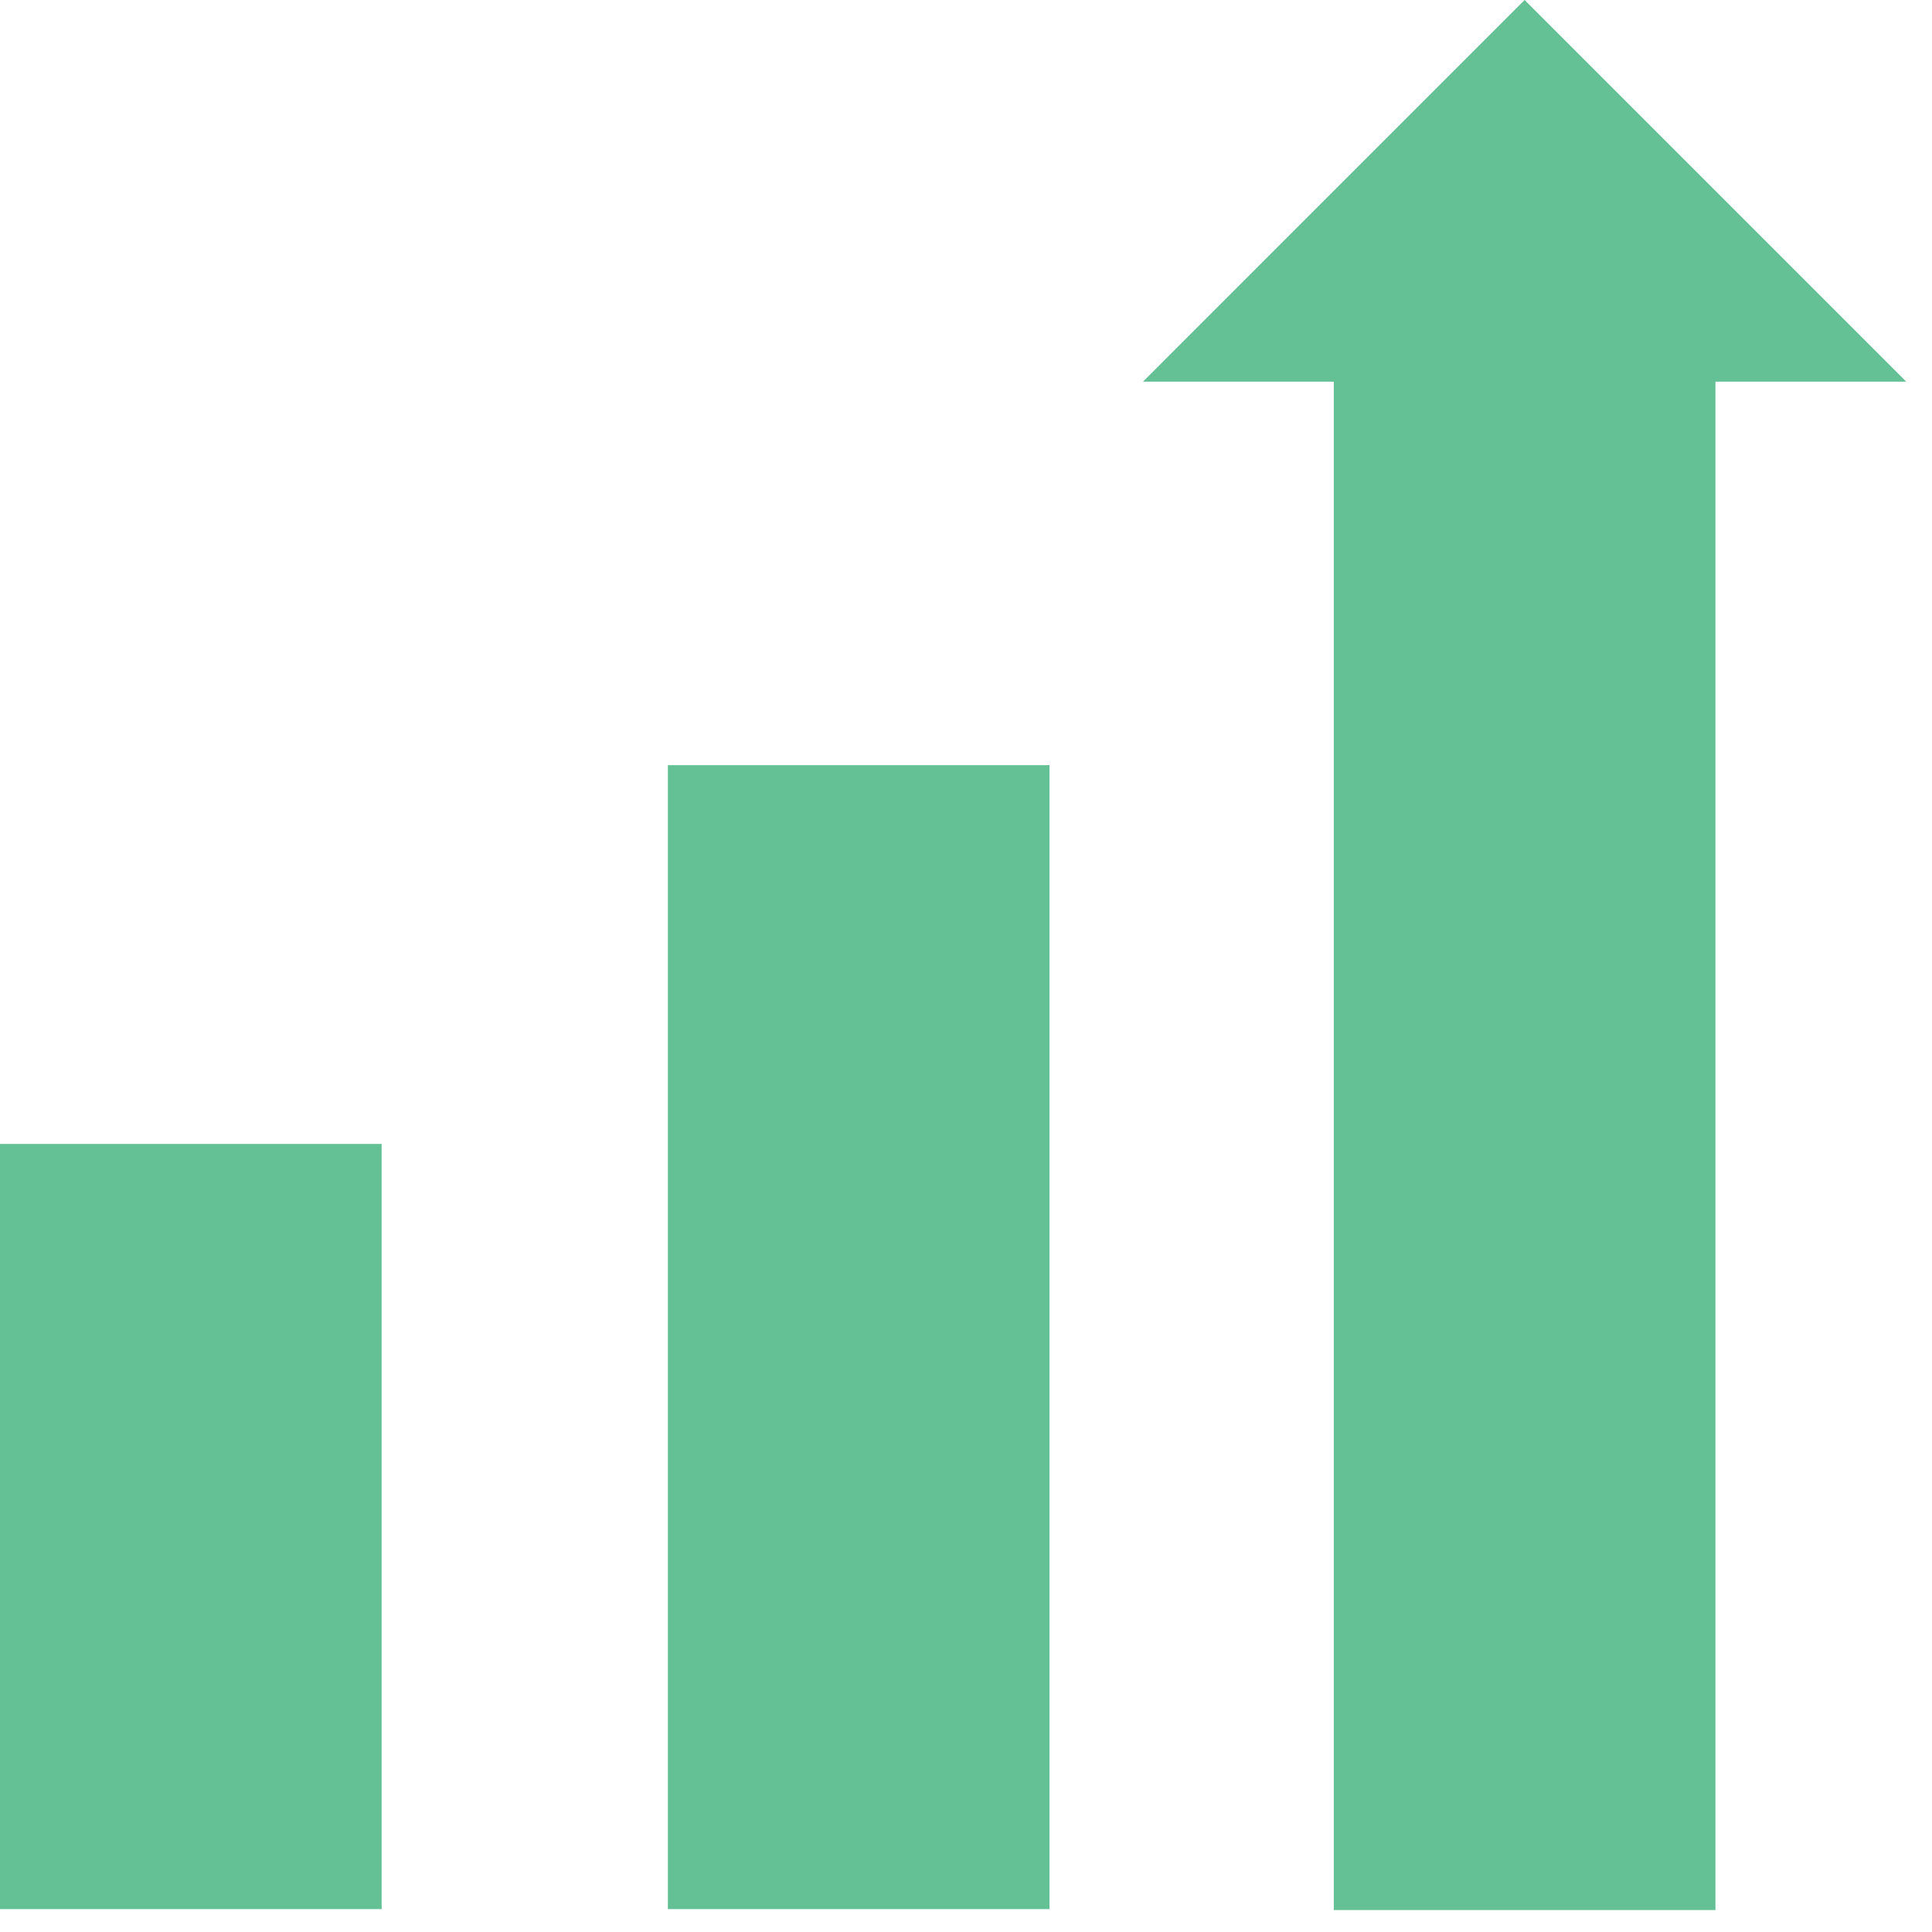
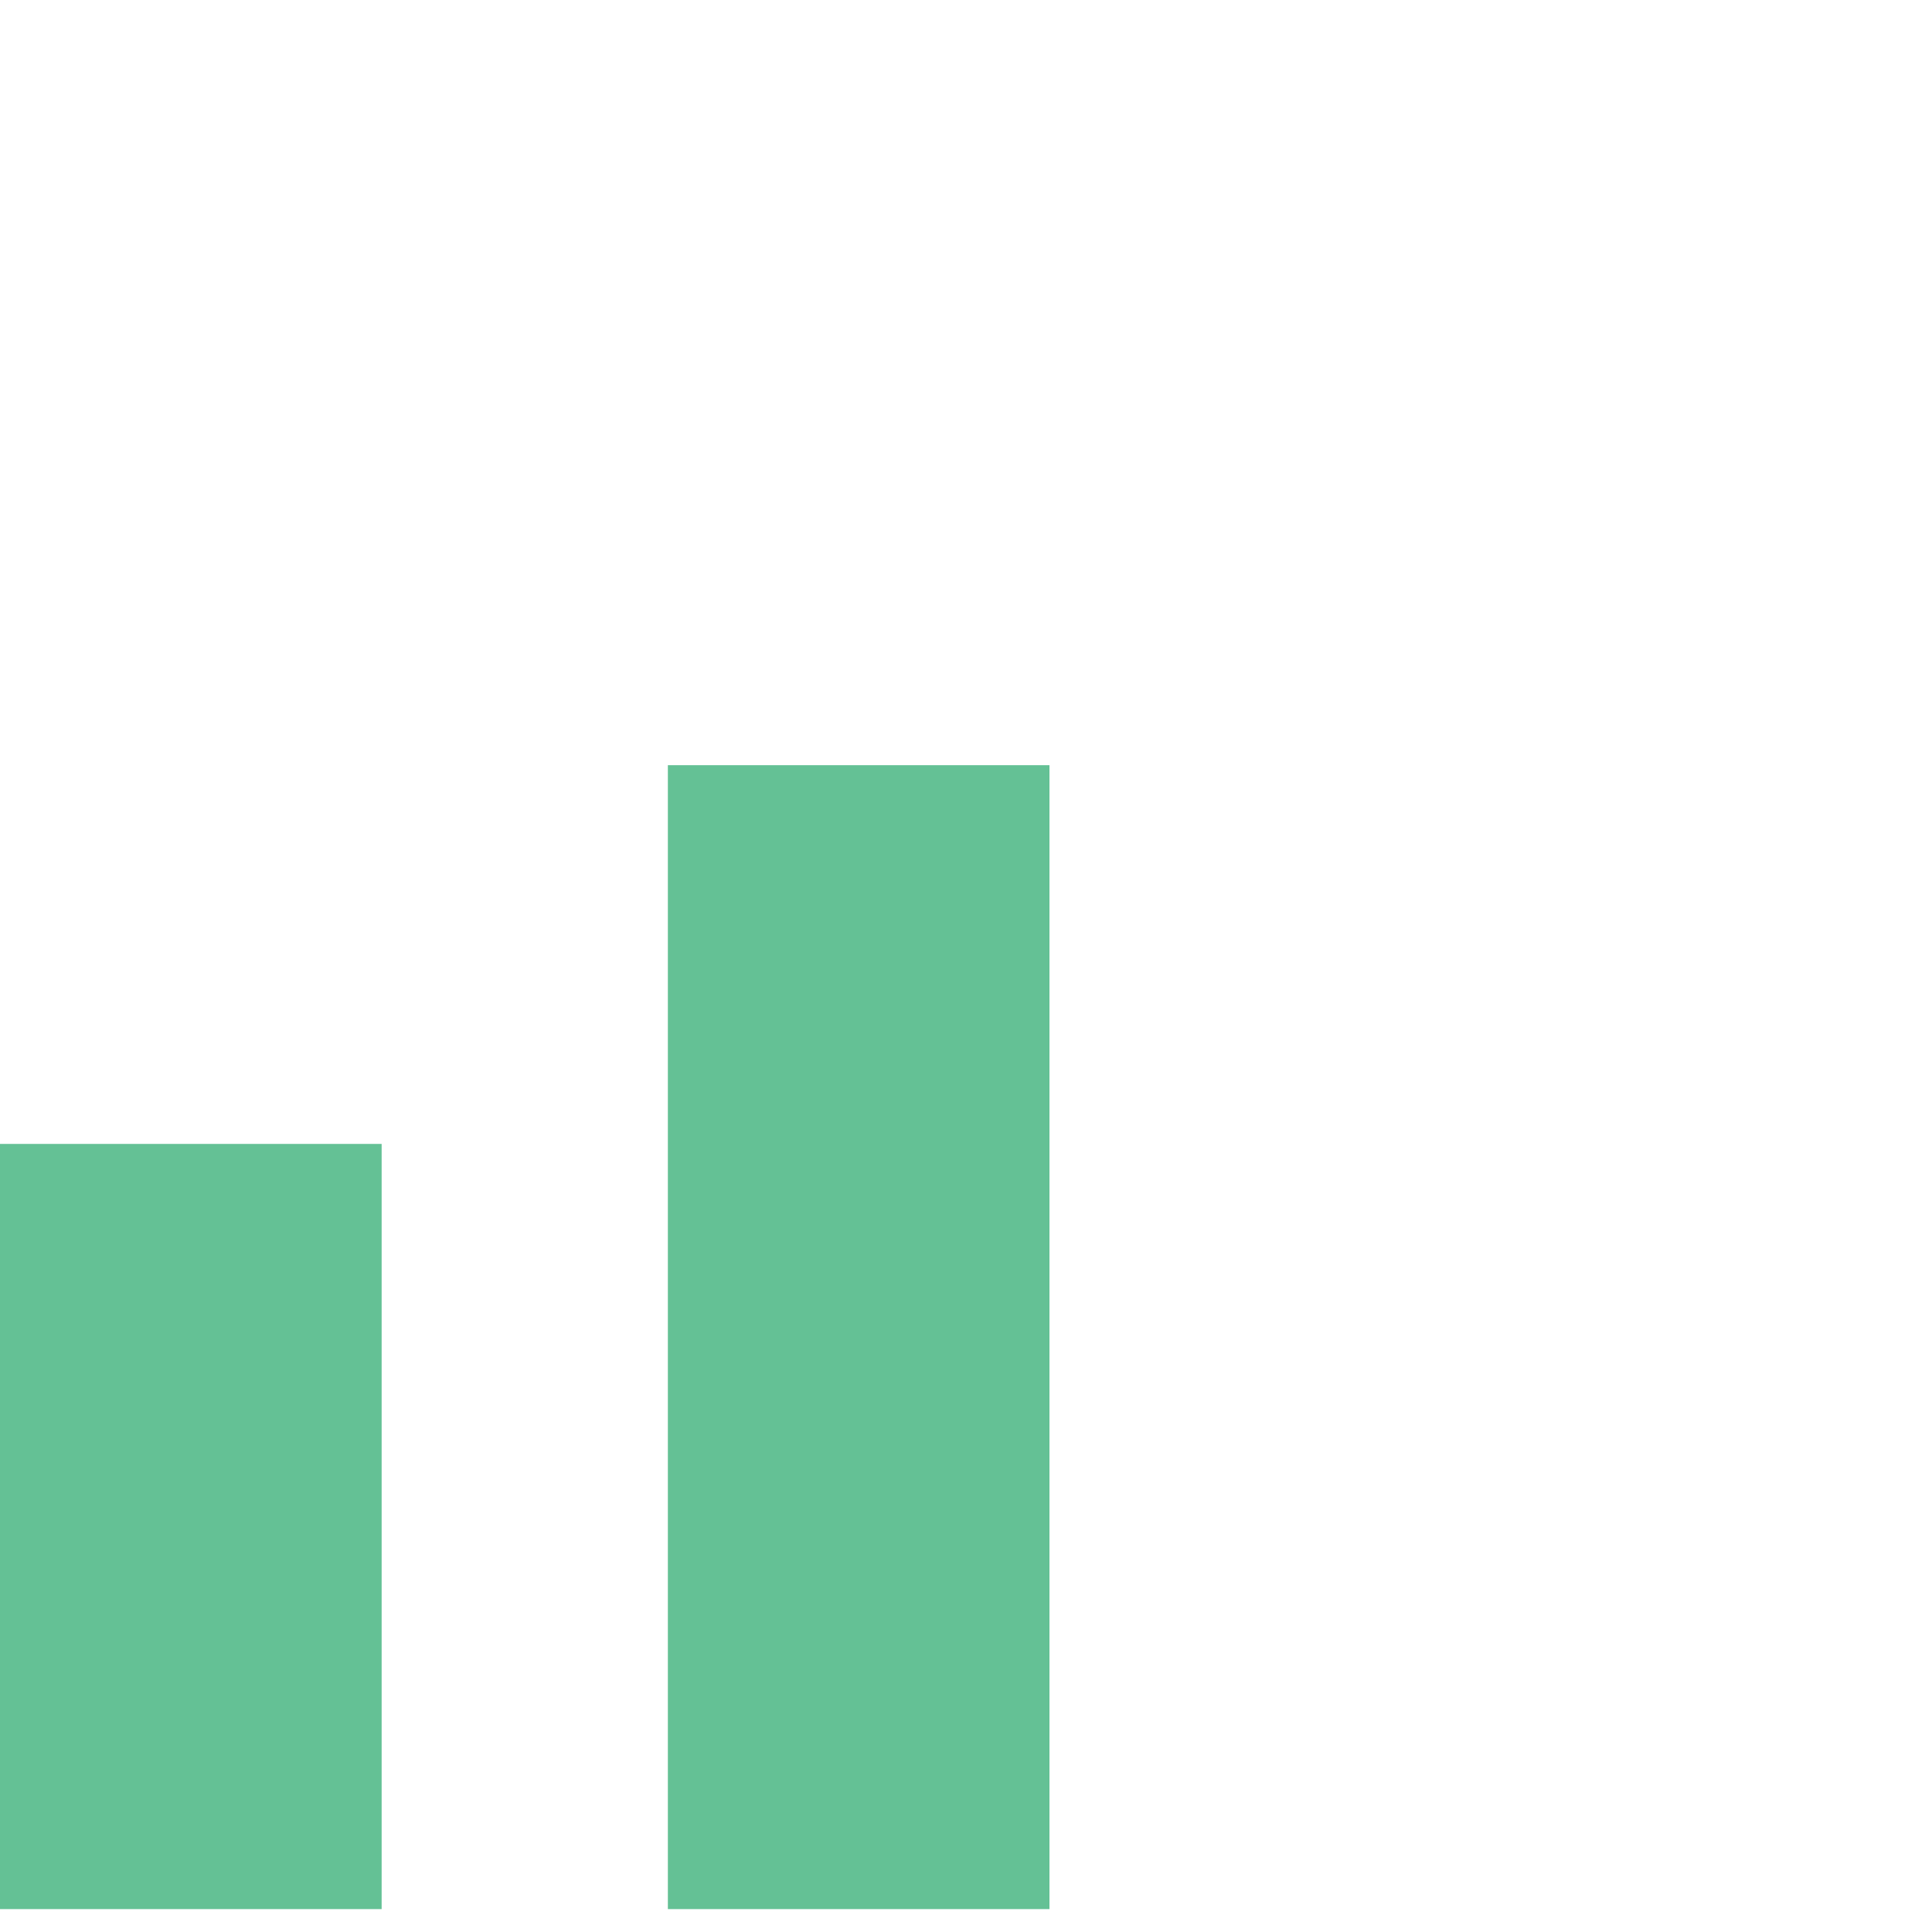
<svg xmlns="http://www.w3.org/2000/svg" width="54" height="54" viewBox="0 0 54 54" fill="none">
  <g id="Digital MArketing icon">
    <path id="Vector" d="M10.667 31.973H0V53.36H10.667V31.973Z" fill="#64C195" />
    <path id="Vector_2" d="M29.333 21.387H18.667V53.36H29.333V21.387Z" fill="#64C195" />
-     <path id="Vector_3" d="M53.28 10.667L42.613 0L31.947 10.667H37.28V53.387H47.947V10.667H53.28Z" fill="#64C195" />
  </g>
</svg>